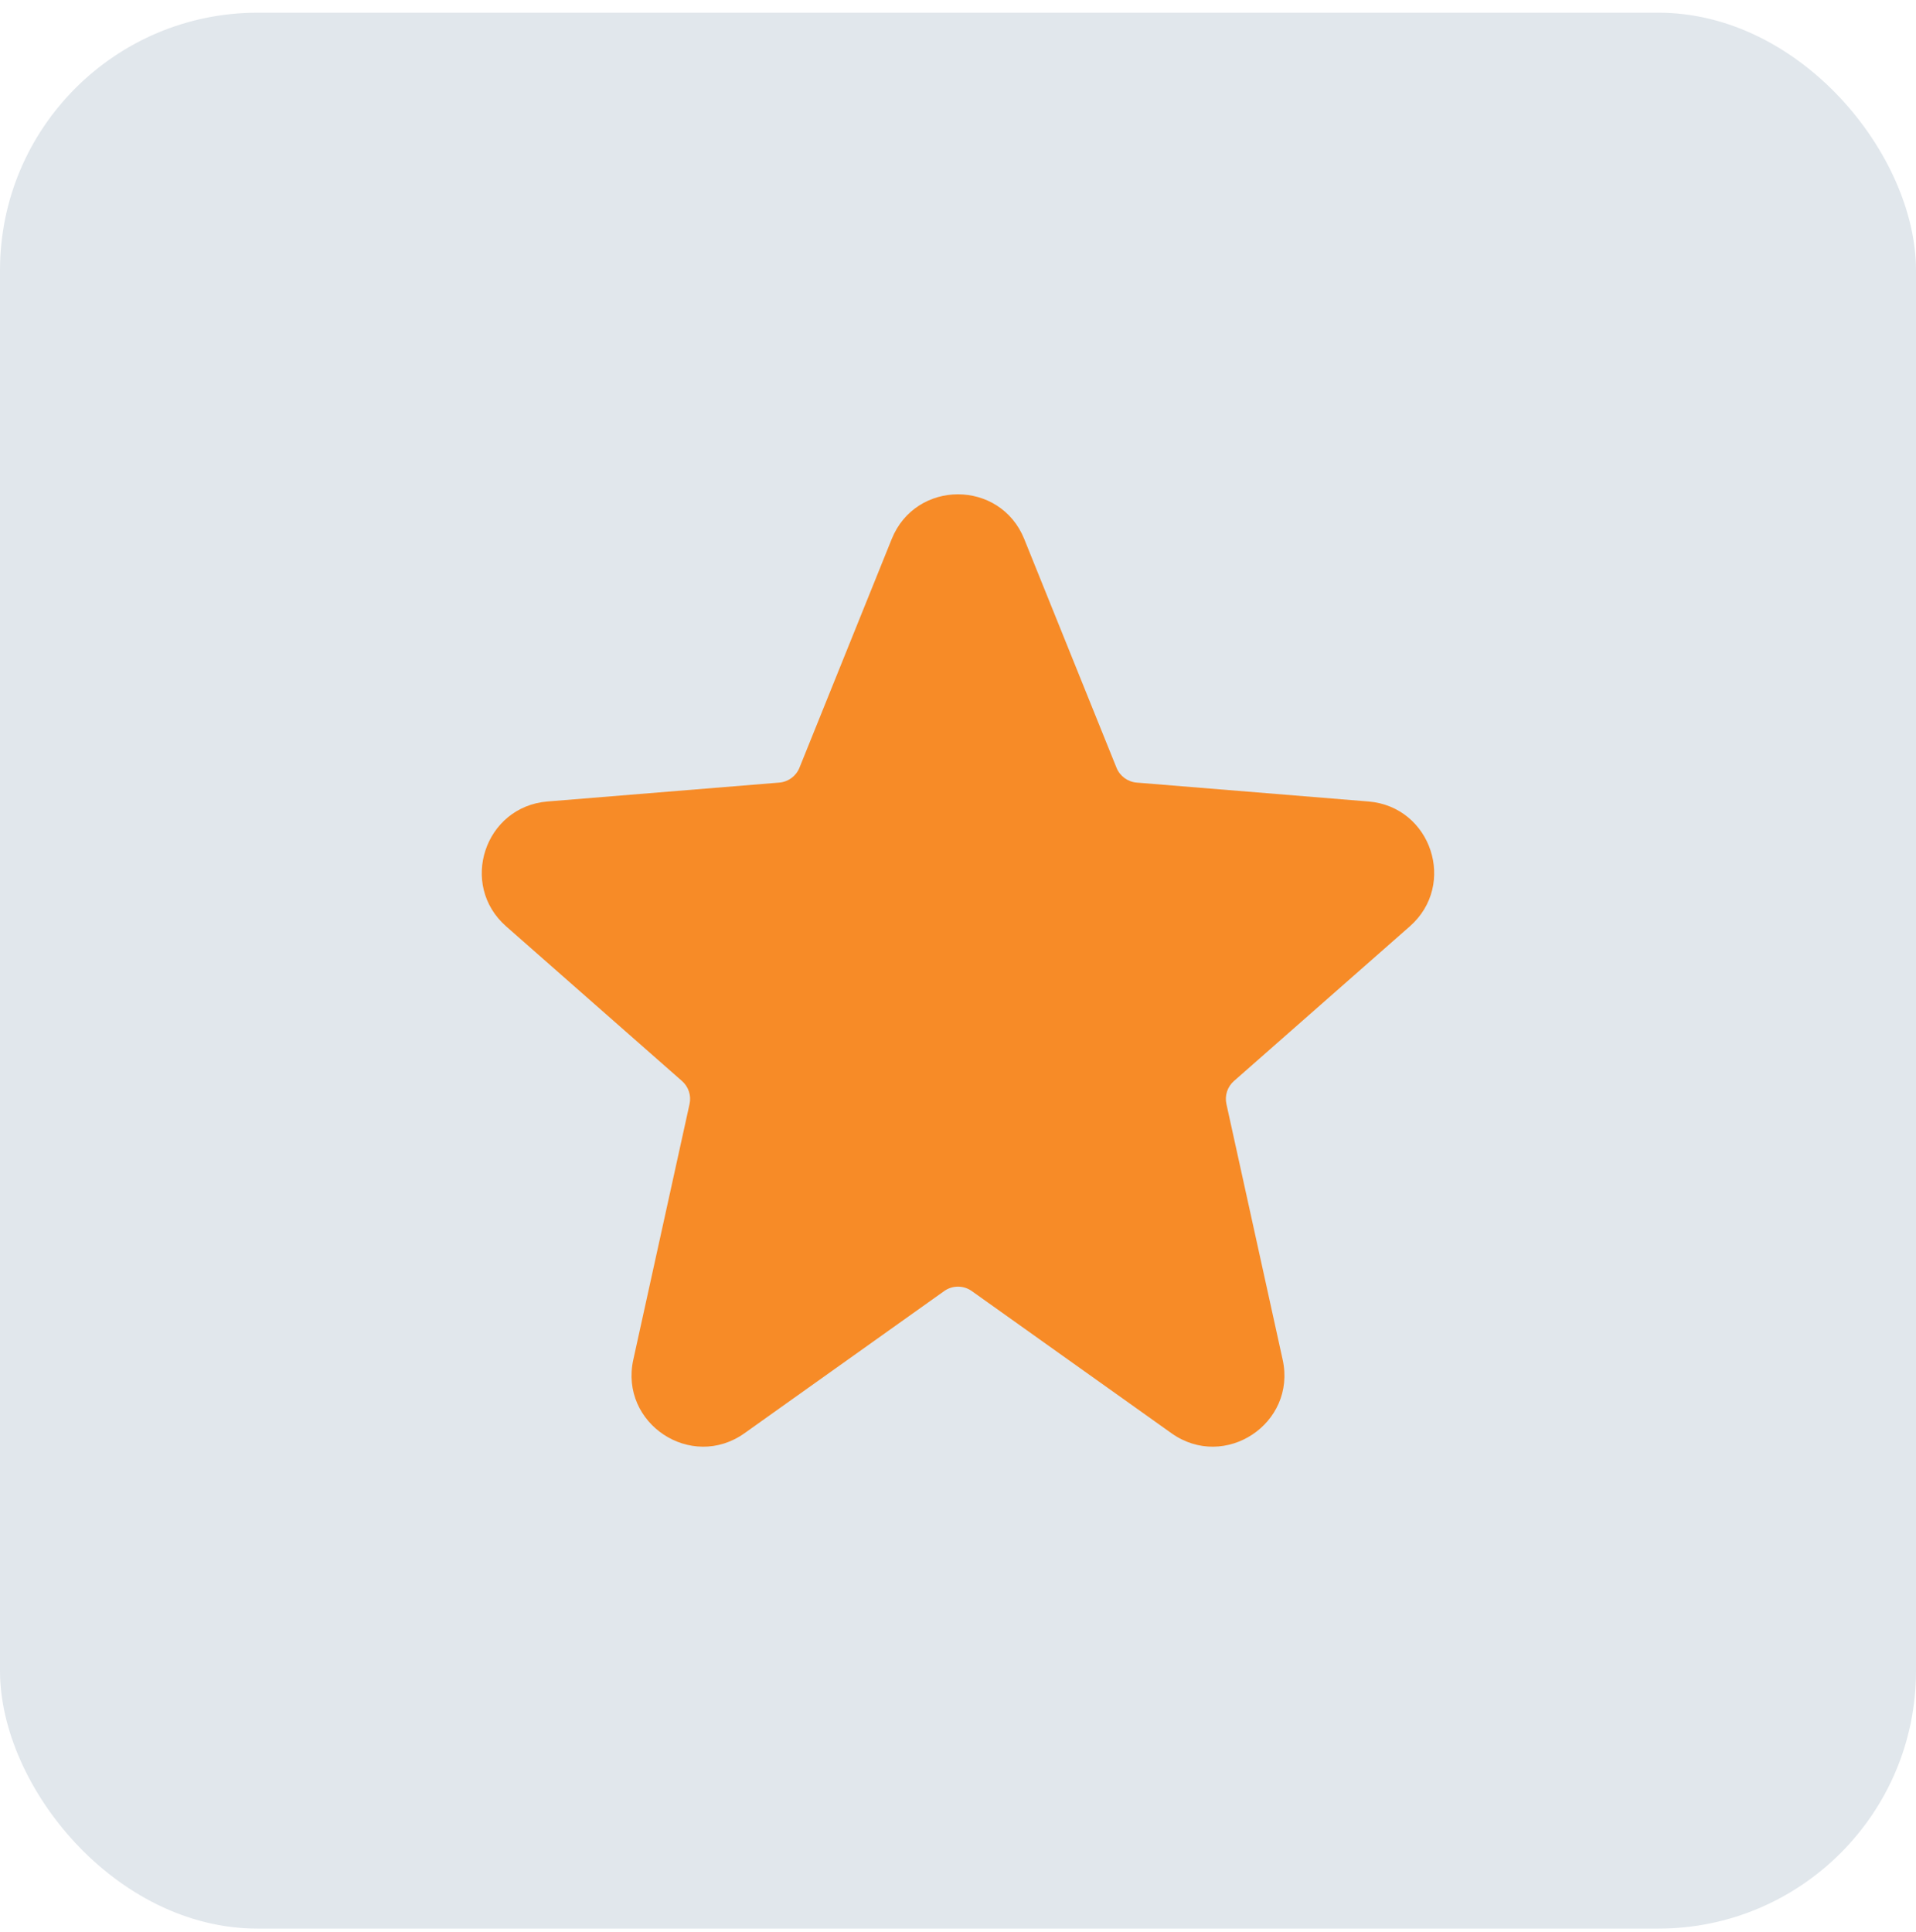
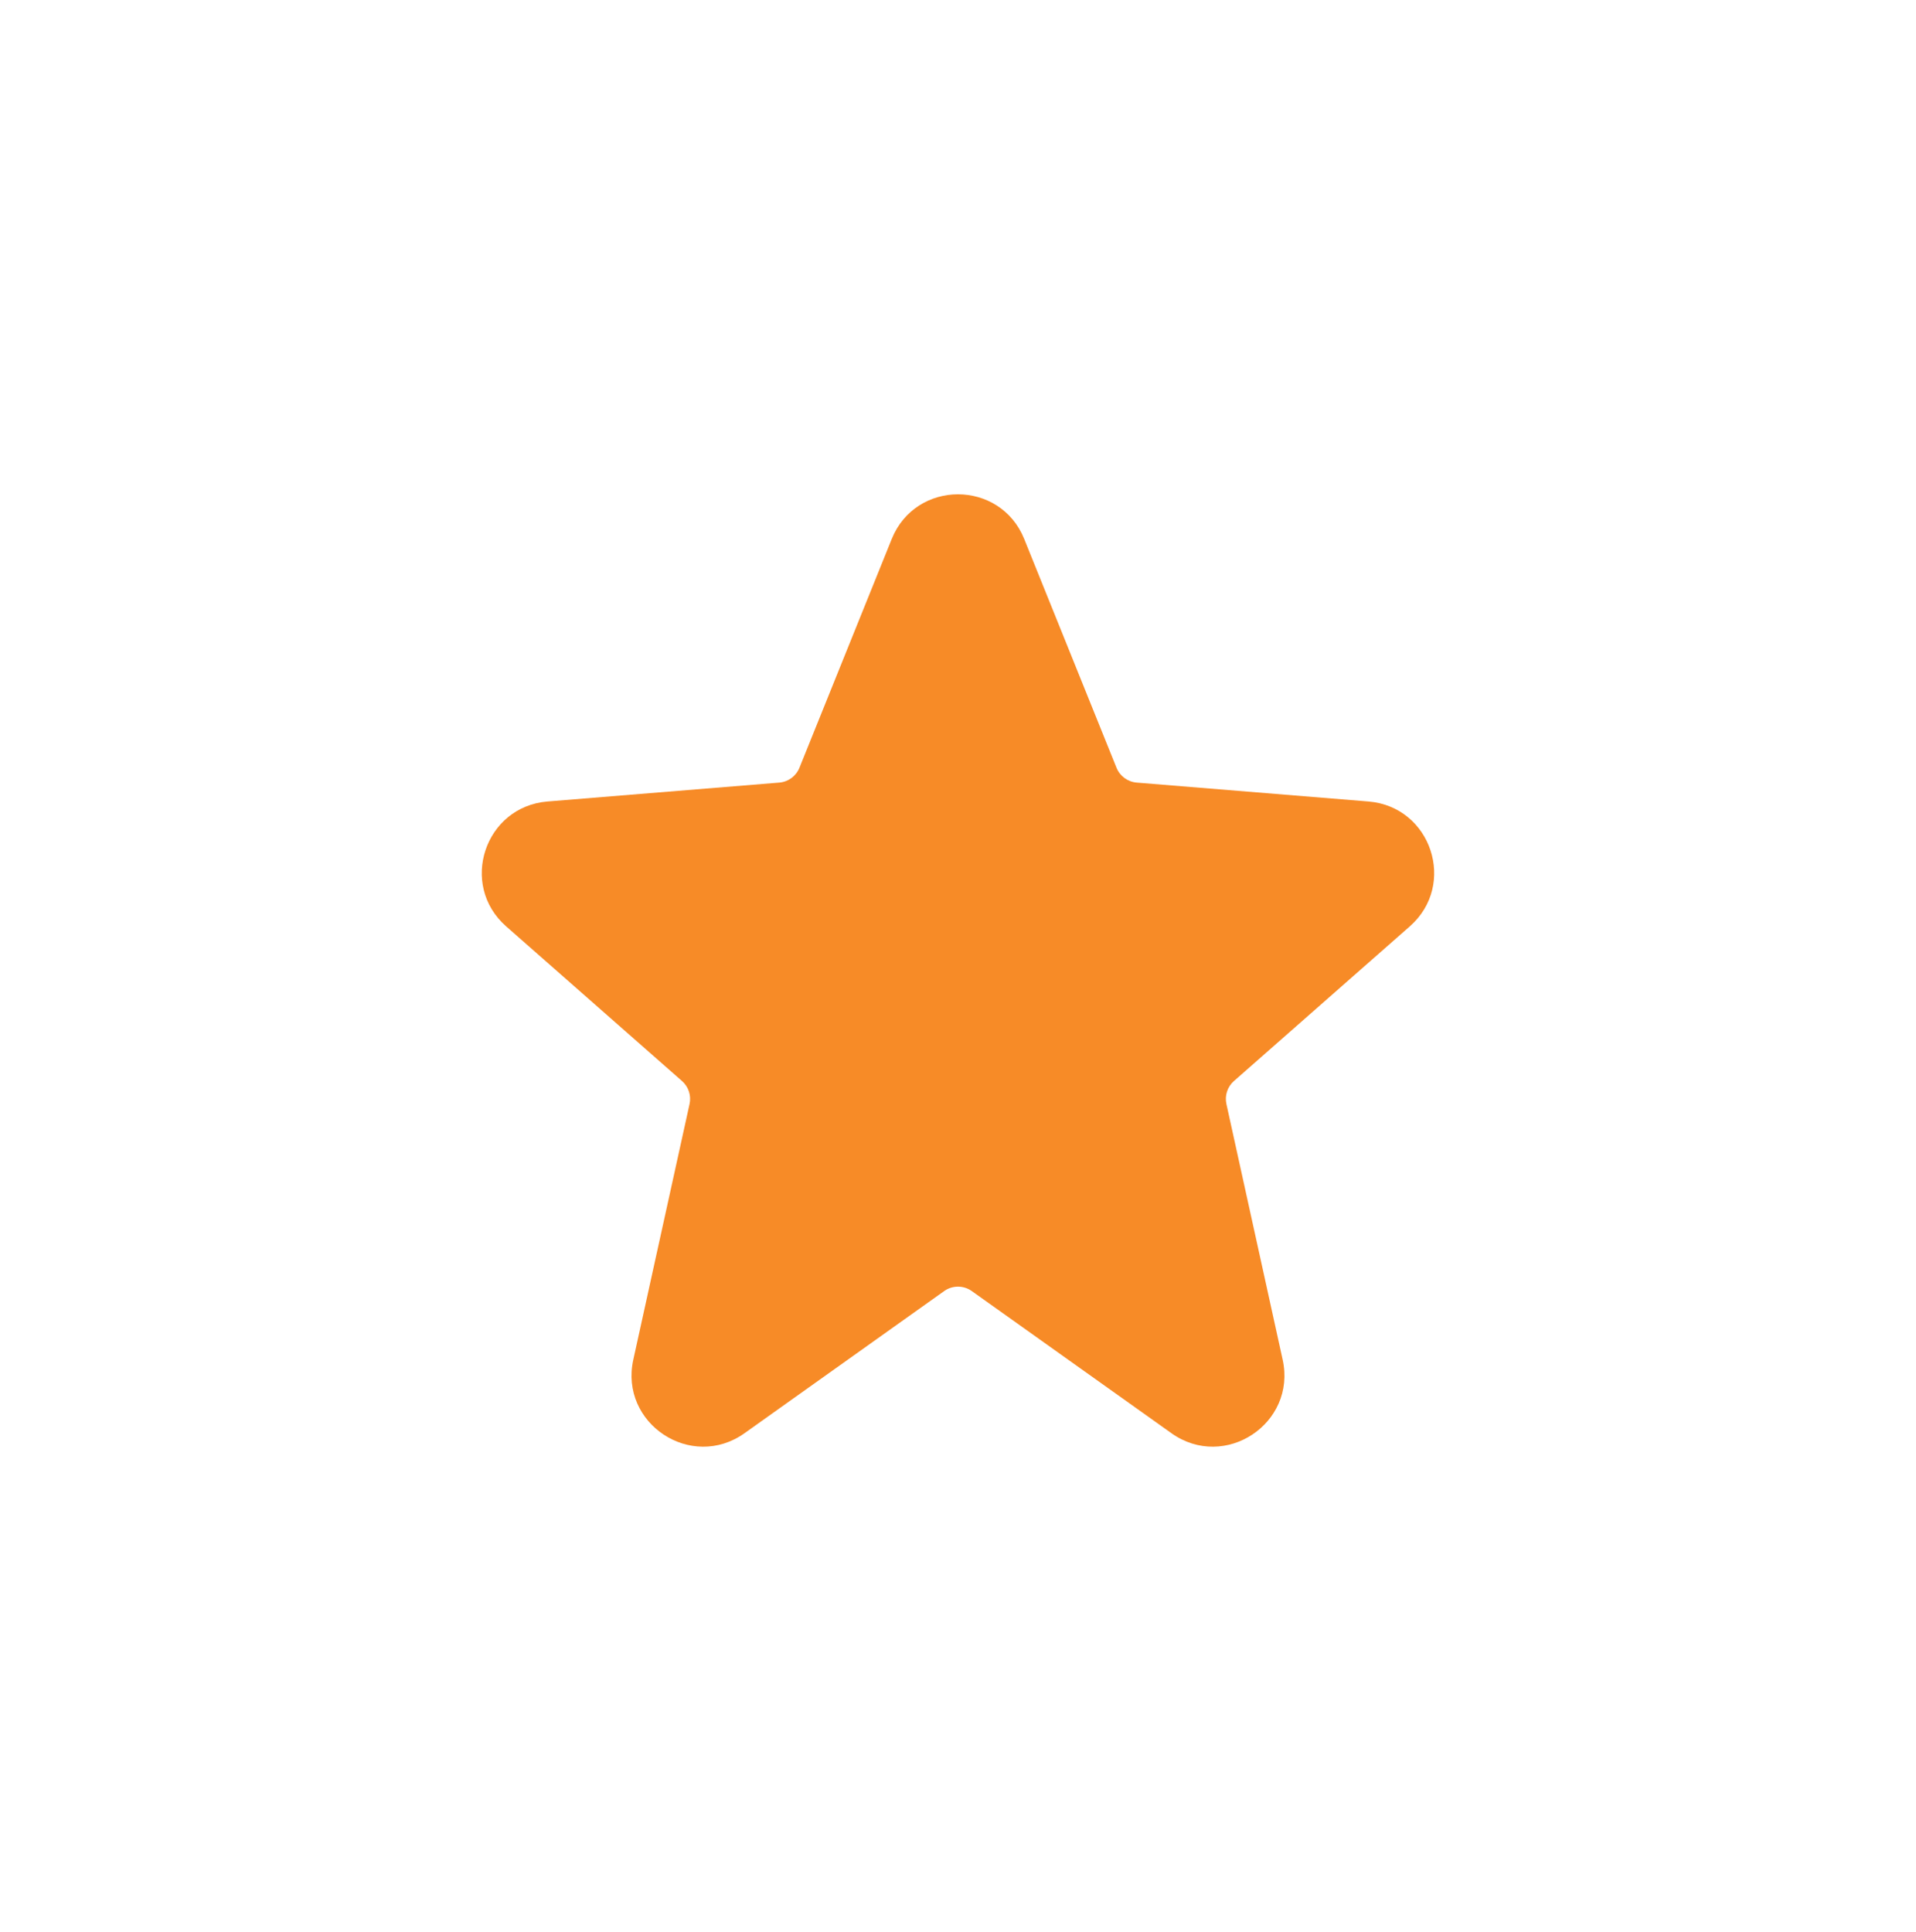
<svg xmlns="http://www.w3.org/2000/svg" width="119" height="120" viewBox="0 0 119 120" fill="none">
-   <rect y="0.789" width="119" height="119" rx="16" fill="#E1E7EC" />
-   <path d="M55.383 33.48C56.877 29.777 62.12 29.777 63.614 33.48L69.345 47.687C69.555 48.206 70.039 48.562 70.597 48.608L84.992 49.782C88.895 50.101 90.503 54.951 87.562 57.537L76.638 67.145C76.234 67.5 76.055 68.047 76.171 68.573L79.664 84.451C80.536 88.417 76.064 91.375 72.756 89.019L60.357 80.191C59.843 79.825 59.154 79.825 58.641 80.191L46.241 89.019C42.933 91.375 38.461 88.417 39.334 84.451L42.827 68.573C42.943 68.047 42.763 67.5 42.359 67.145L31.435 57.537C28.494 54.951 30.102 50.101 34.005 49.782L48.401 48.608C48.959 48.562 49.443 48.206 49.652 47.687L55.383 33.48Z" fill="#F78B27" />
+   <path d="M55.383 33.48C56.877 29.777 62.12 29.777 63.614 33.48L69.345 47.687C69.555 48.206 70.039 48.562 70.597 48.608L84.992 49.782C88.895 50.101 90.503 54.951 87.562 57.537L76.638 67.145C76.234 67.5 76.055 68.047 76.171 68.573L79.664 84.451C80.536 88.417 76.064 91.375 72.756 89.019L60.357 80.191C59.843 79.825 59.154 79.825 58.641 80.191L46.241 89.019C42.933 91.375 38.461 88.417 39.334 84.451L42.827 68.573C42.943 68.047 42.763 67.5 42.359 67.145L31.435 57.537C28.494 54.951 30.102 50.101 34.005 49.782L48.401 48.608C48.959 48.562 49.443 48.206 49.652 47.687L55.383 33.48" fill="#F78B27" />
</svg>